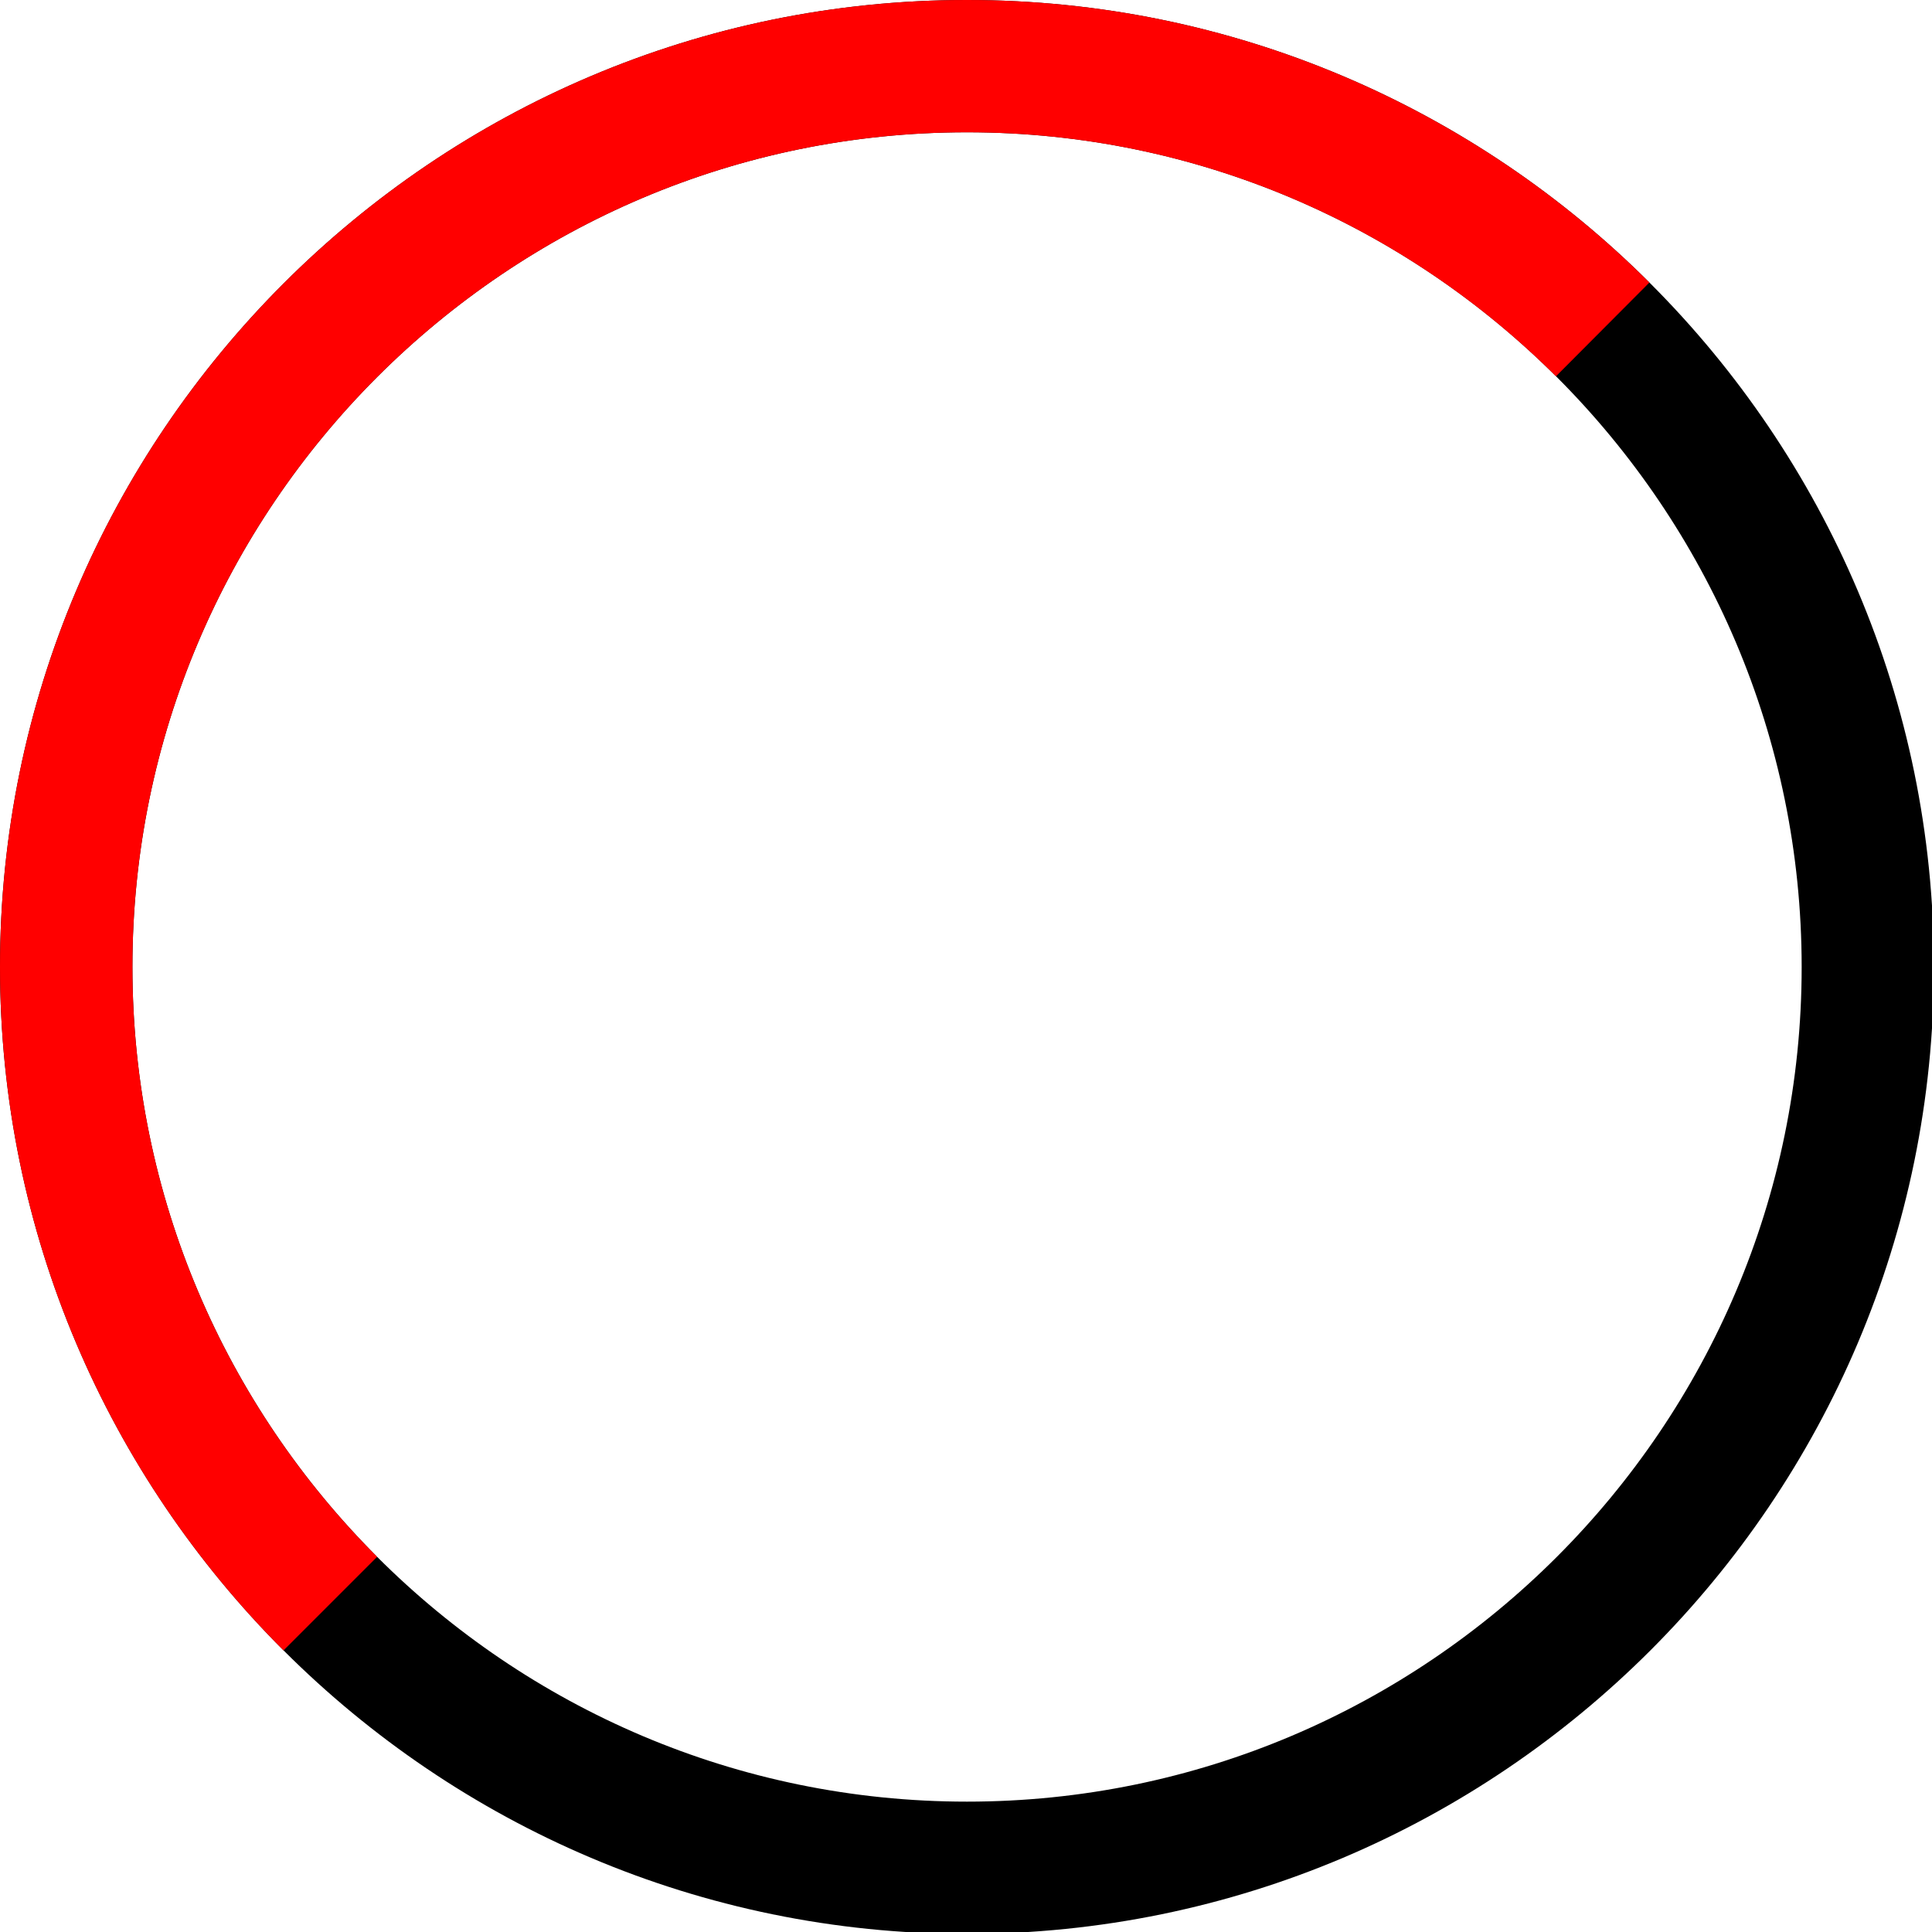
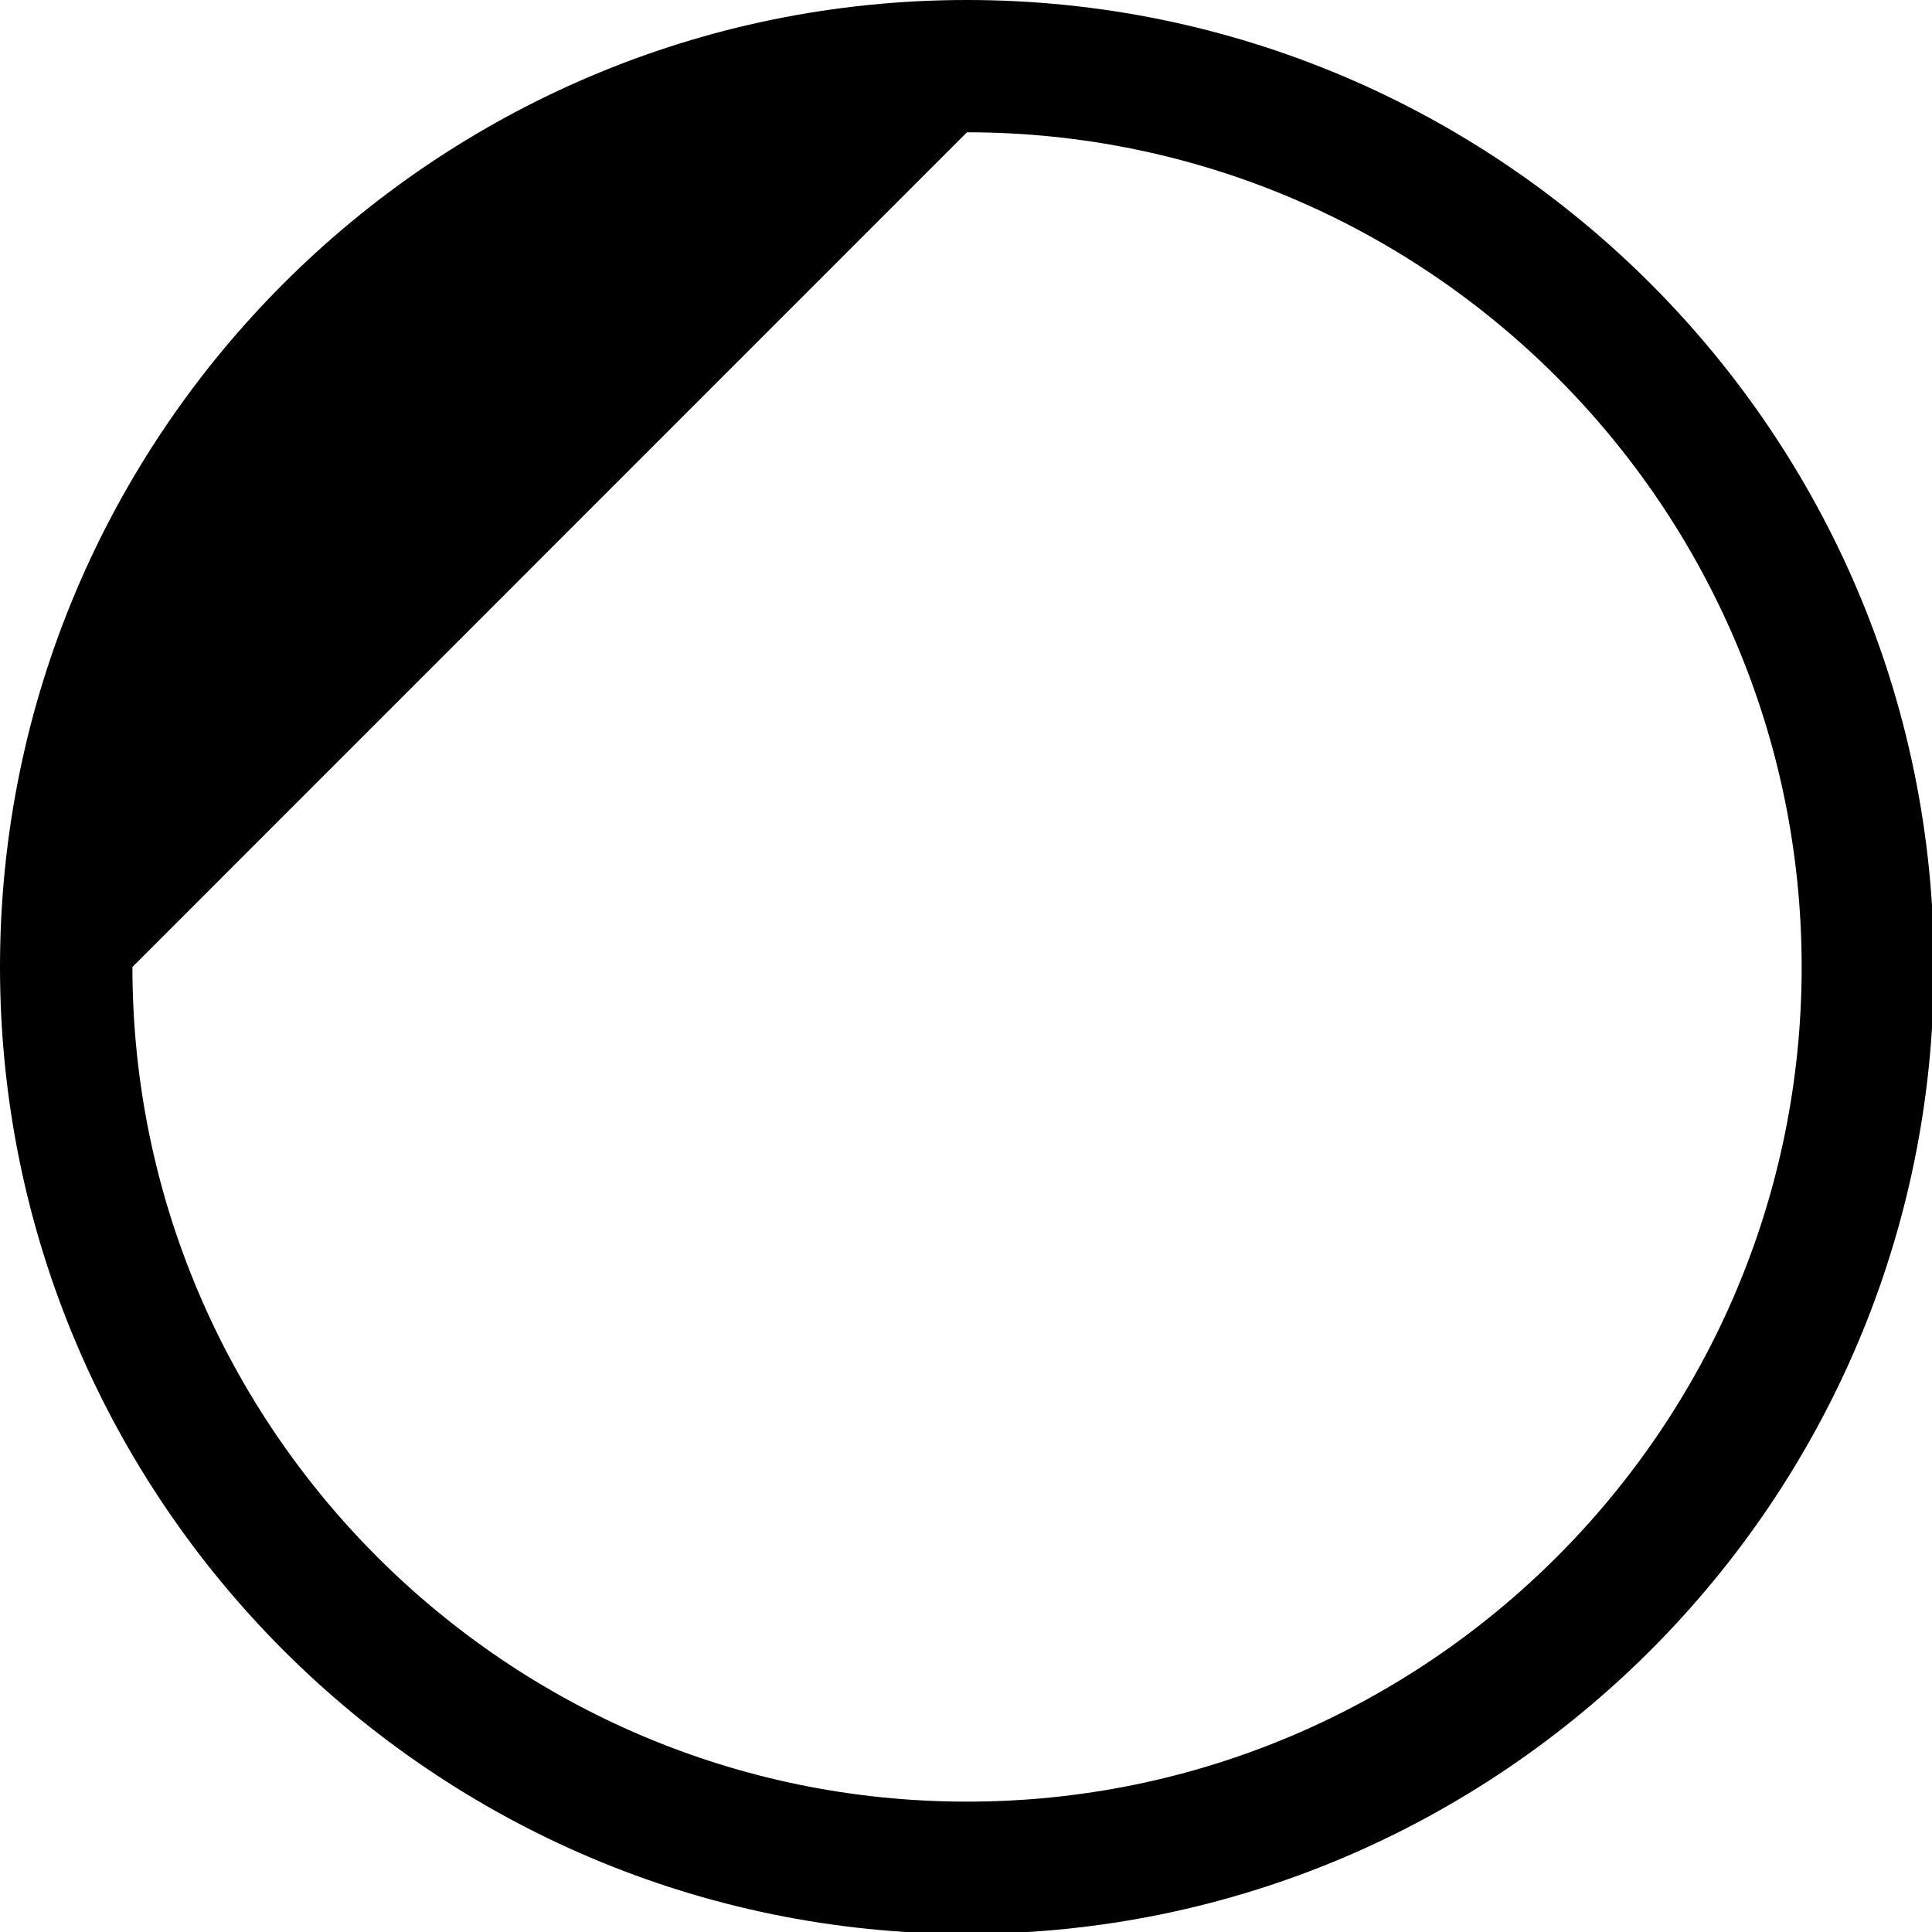
<svg xmlns="http://www.w3.org/2000/svg" version="1.1" x="0px" y="0px" width="165px" height="165px" viewBox="0 0 165 165" enable-background="new 0 0 165 165" xml:space="preserve">
  <defs>
</defs>
-   <path d="M82.582,165.164c45.542,0,82.583-37.04,82.583-82.582S128.124,0,82.582,0C37.049-0.003,0,37.04,0,82.582  C0,128.124,37.052,165.164,82.582,165.164L82.582,165.164z M82.583,11.298c39.297,0.001,71.275,31.986,71.286,71.284  c0,39.295-31.988,71.284-71.284,71.284c-39.301,0-71.276-31.988-71.275-71.283C11.306,43.283,43.285,11.298,82.583,11.298  L82.583,11.298z M82.583,11.298" />
-   <path fill="#FF0000" d="M32.208,132.959c-12.908-12.907-20.899-30.731-20.899-50.376c-0.003-39.299,31.977-71.285,71.274-71.285  c19.611,0.001,37.4,7.974,50.302,20.84l7.979-8.008C125.922,9.226,105.312,0,82.582,0C37.049-0.003,0,37.04,0,82.582  c0,22.772,9.26,43.417,24.215,58.37L32.208,132.959z" />
+   <path d="M82.582,165.164c45.542,0,82.583-37.04,82.583-82.582S128.124,0,82.582,0C37.049-0.003,0,37.04,0,82.582  C0,128.124,37.052,165.164,82.582,165.164L82.582,165.164z M82.583,11.298c39.297,0.001,71.275,31.986,71.286,71.284  c0,39.295-31.988,71.284-71.284,71.284c-39.301,0-71.276-31.988-71.275-71.283L82.583,11.298z M82.583,11.298" />
</svg>